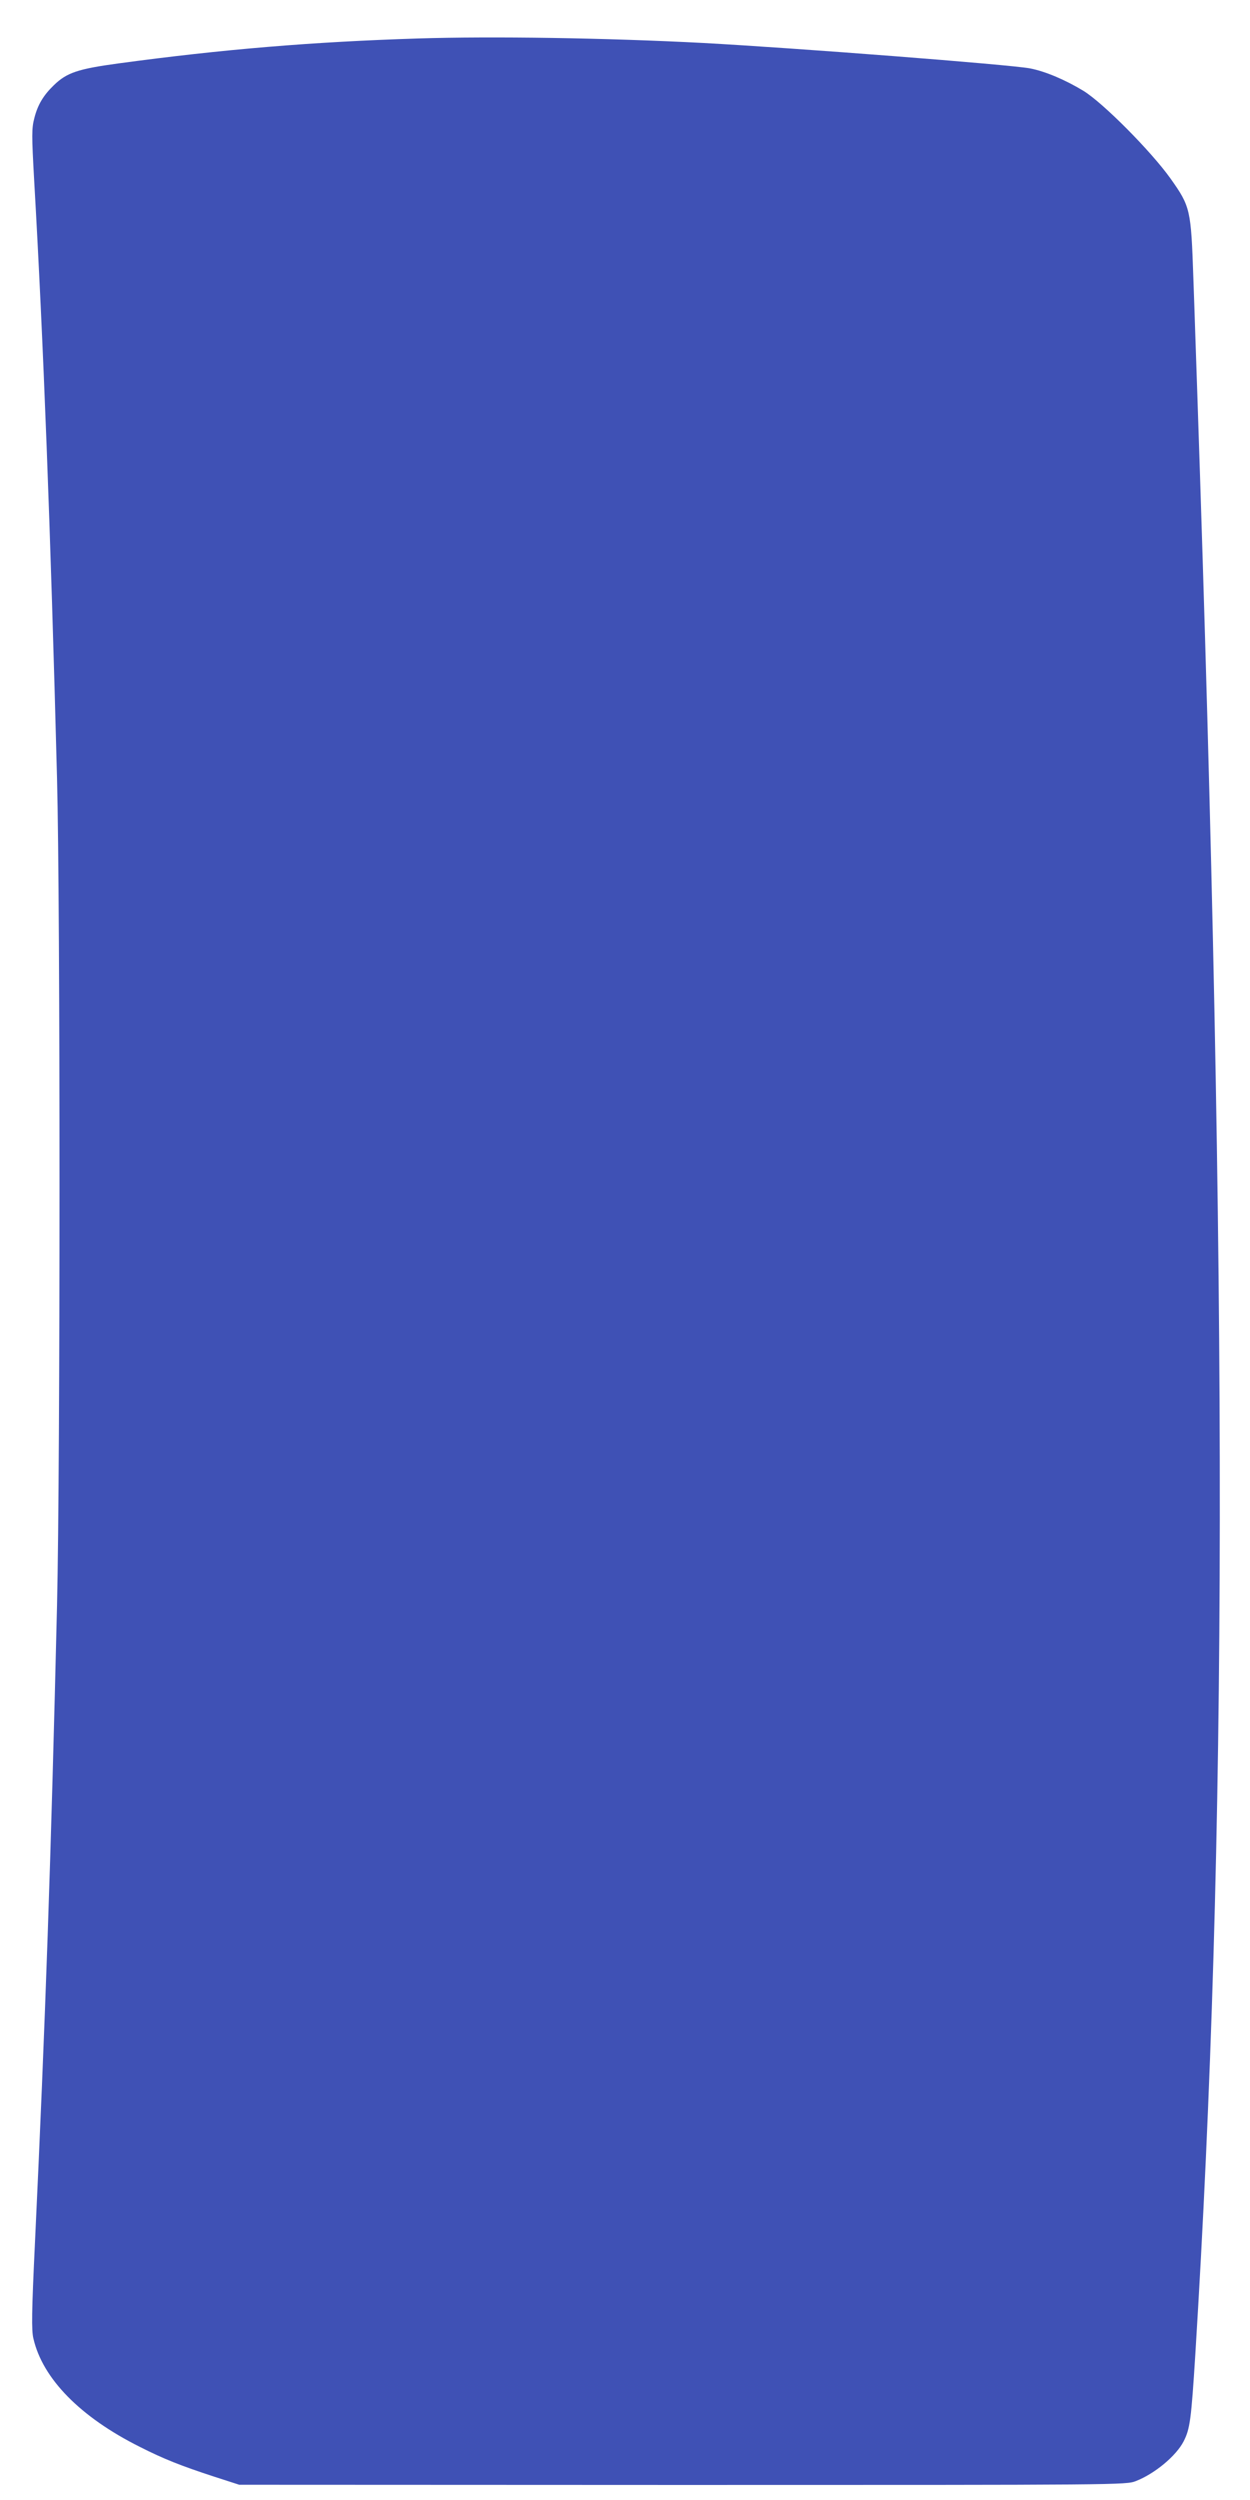
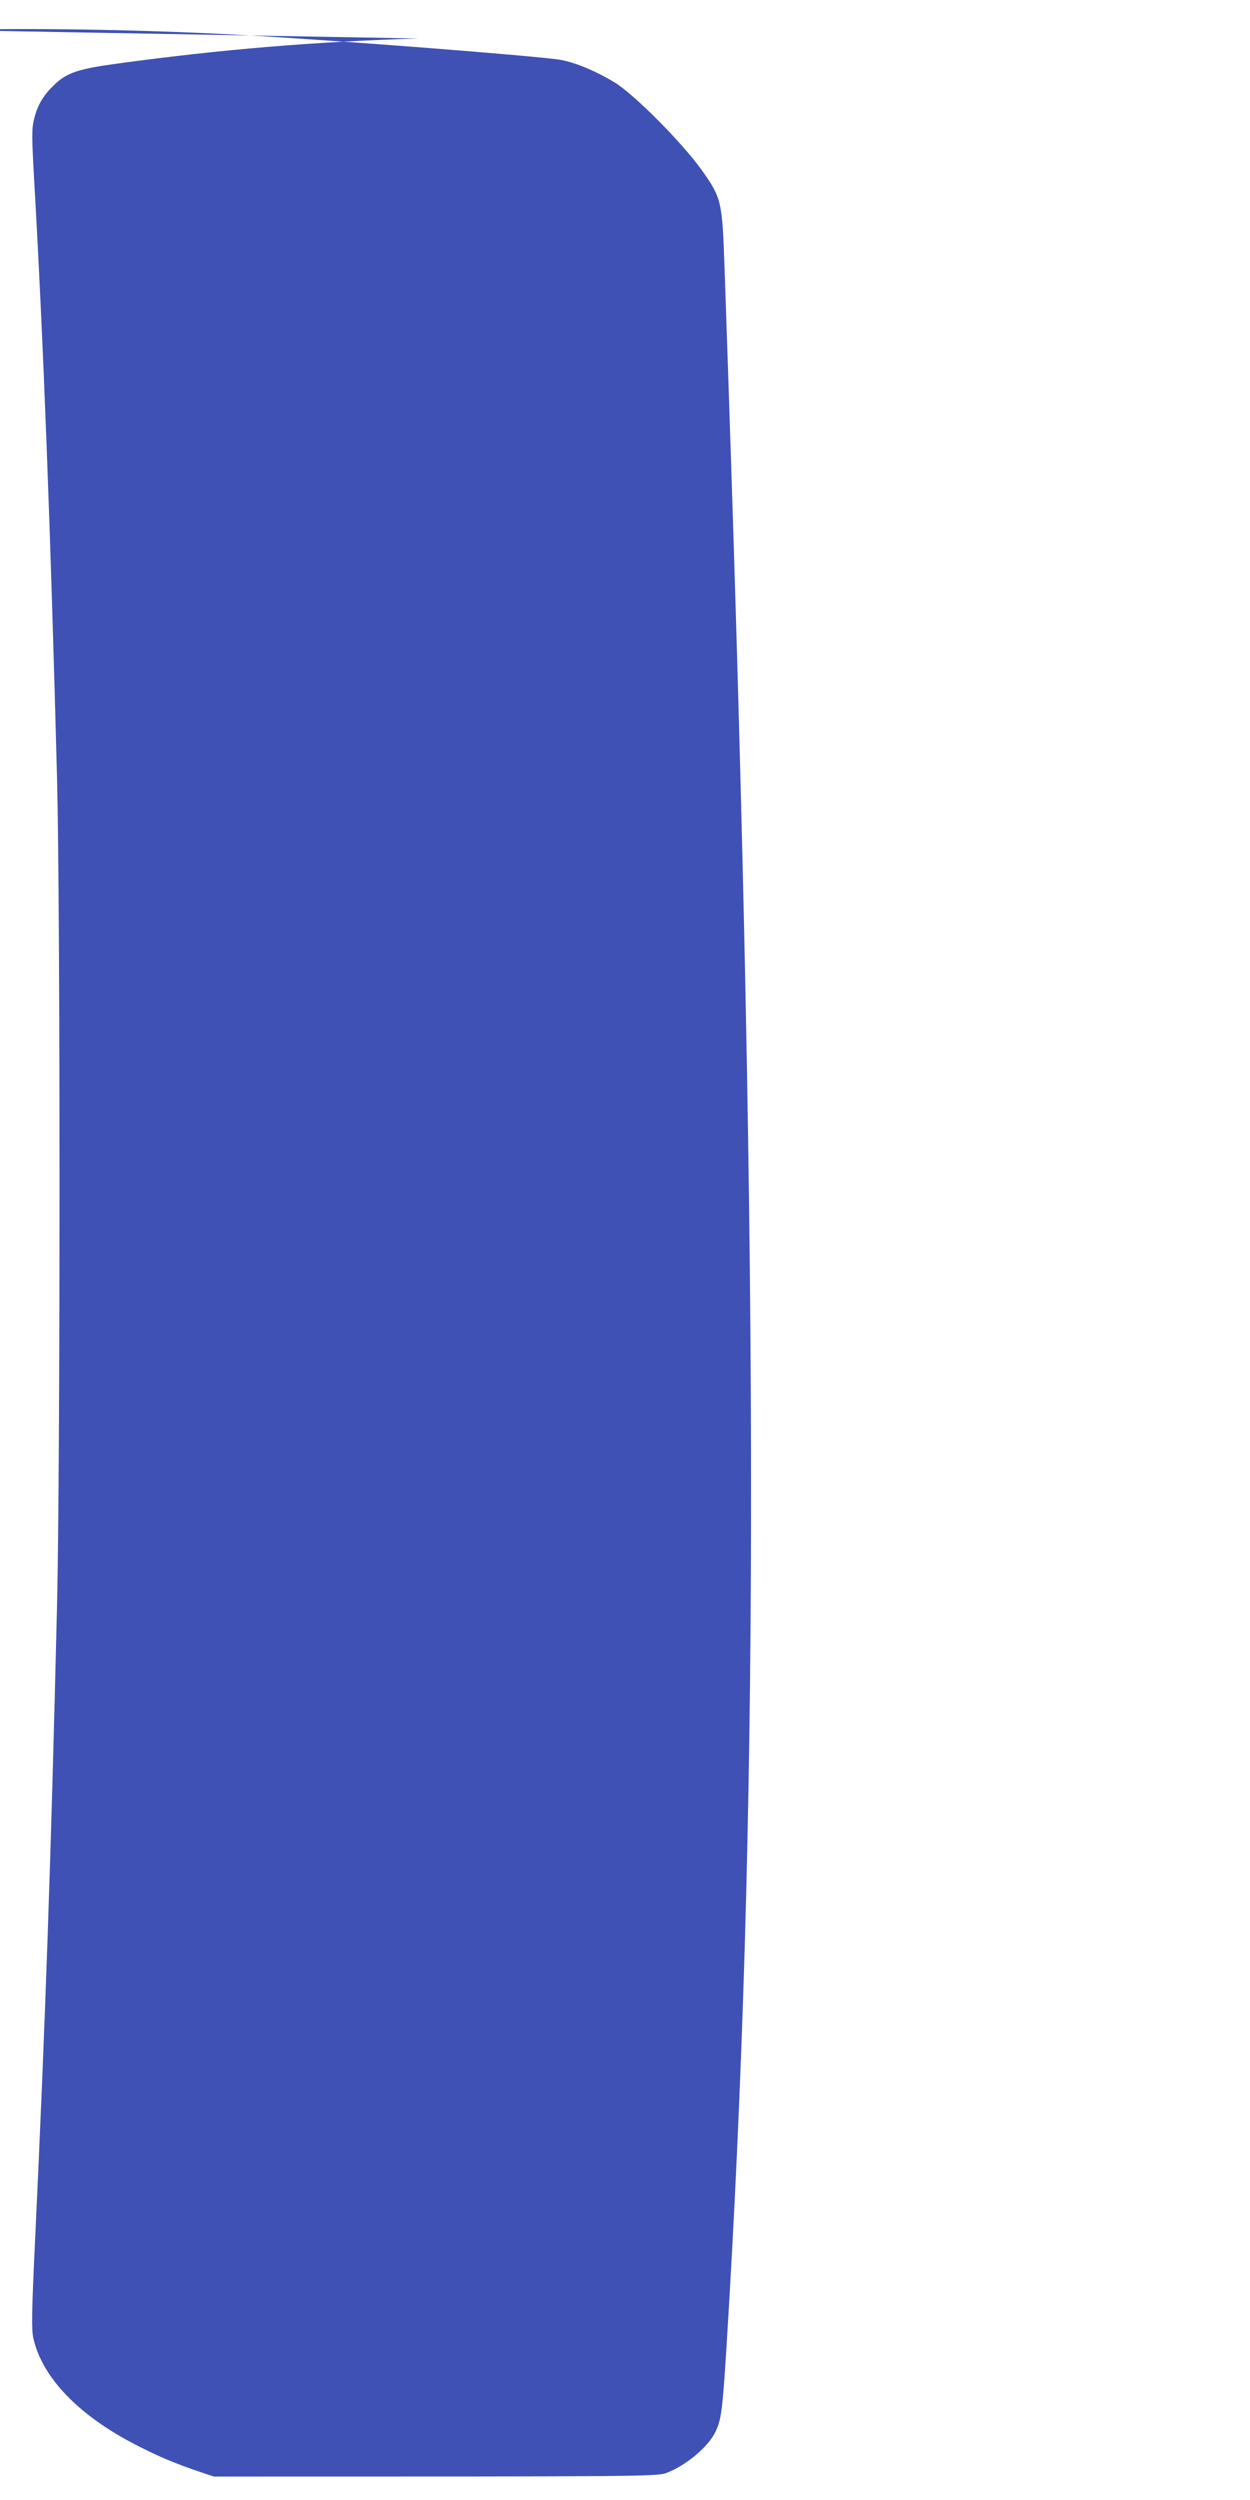
<svg xmlns="http://www.w3.org/2000/svg" version="1.0" width="640pt" height="1280pt" viewBox="0 0 640 1280" preserveAspectRatio="xMidYMid meet">
  <g transform="translate(0,1280) scale(0.1,-0.1)" fill="#3f51b5" stroke="none">
-     <path d="M2140 12603 c-538 -17 -998 -55 -1536 -128 -205 -28 -262 -47 -328 -111 -54 -52 -83 -101 -100 -168 -14 -53 -14 -87 -1 -320 47 -819 84 -1787 117 -3061 17 -656 17 -3505 0 -4235 -31 -1298 -59 -2117 -113 -3263 -17 -355 -18 -449 -8 -490 47 -206 241 -403 545 -555 122 -62 211 -97 379 -152 l130 -42 2270 -1 c2251 0 2270 0 2321 20 97 38 206 129 244 203 33 64 39 112 60 445 164 2653 167 5399 10 10045 -6 162 -14 426 -20 586 -12 352 -15 366 -117 510 -100 140 -345 387 -446 449 -94 57 -196 100 -274 115 -110 20 -1196 104 -1673 130 -498 26 -1078 35 -1460 23z" />
+     <path d="M2140 12603 c-538 -17 -998 -55 -1536 -128 -205 -28 -262 -47 -328 -111 -54 -52 -83 -101 -100 -168 -14 -53 -14 -87 -1 -320 47 -819 84 -1787 117 -3061 17 -656 17 -3505 0 -4235 -31 -1298 -59 -2117 -113 -3263 -17 -355 -18 -449 -8 -490 47 -206 241 -403 545 -555 122 -62 211 -97 379 -152 c2251 0 2270 0 2321 20 97 38 206 129 244 203 33 64 39 112 60 445 164 2653 167 5399 10 10045 -6 162 -14 426 -20 586 -12 352 -15 366 -117 510 -100 140 -345 387 -446 449 -94 57 -196 100 -274 115 -110 20 -1196 104 -1673 130 -498 26 -1078 35 -1460 23z" />
  </g>
</svg>